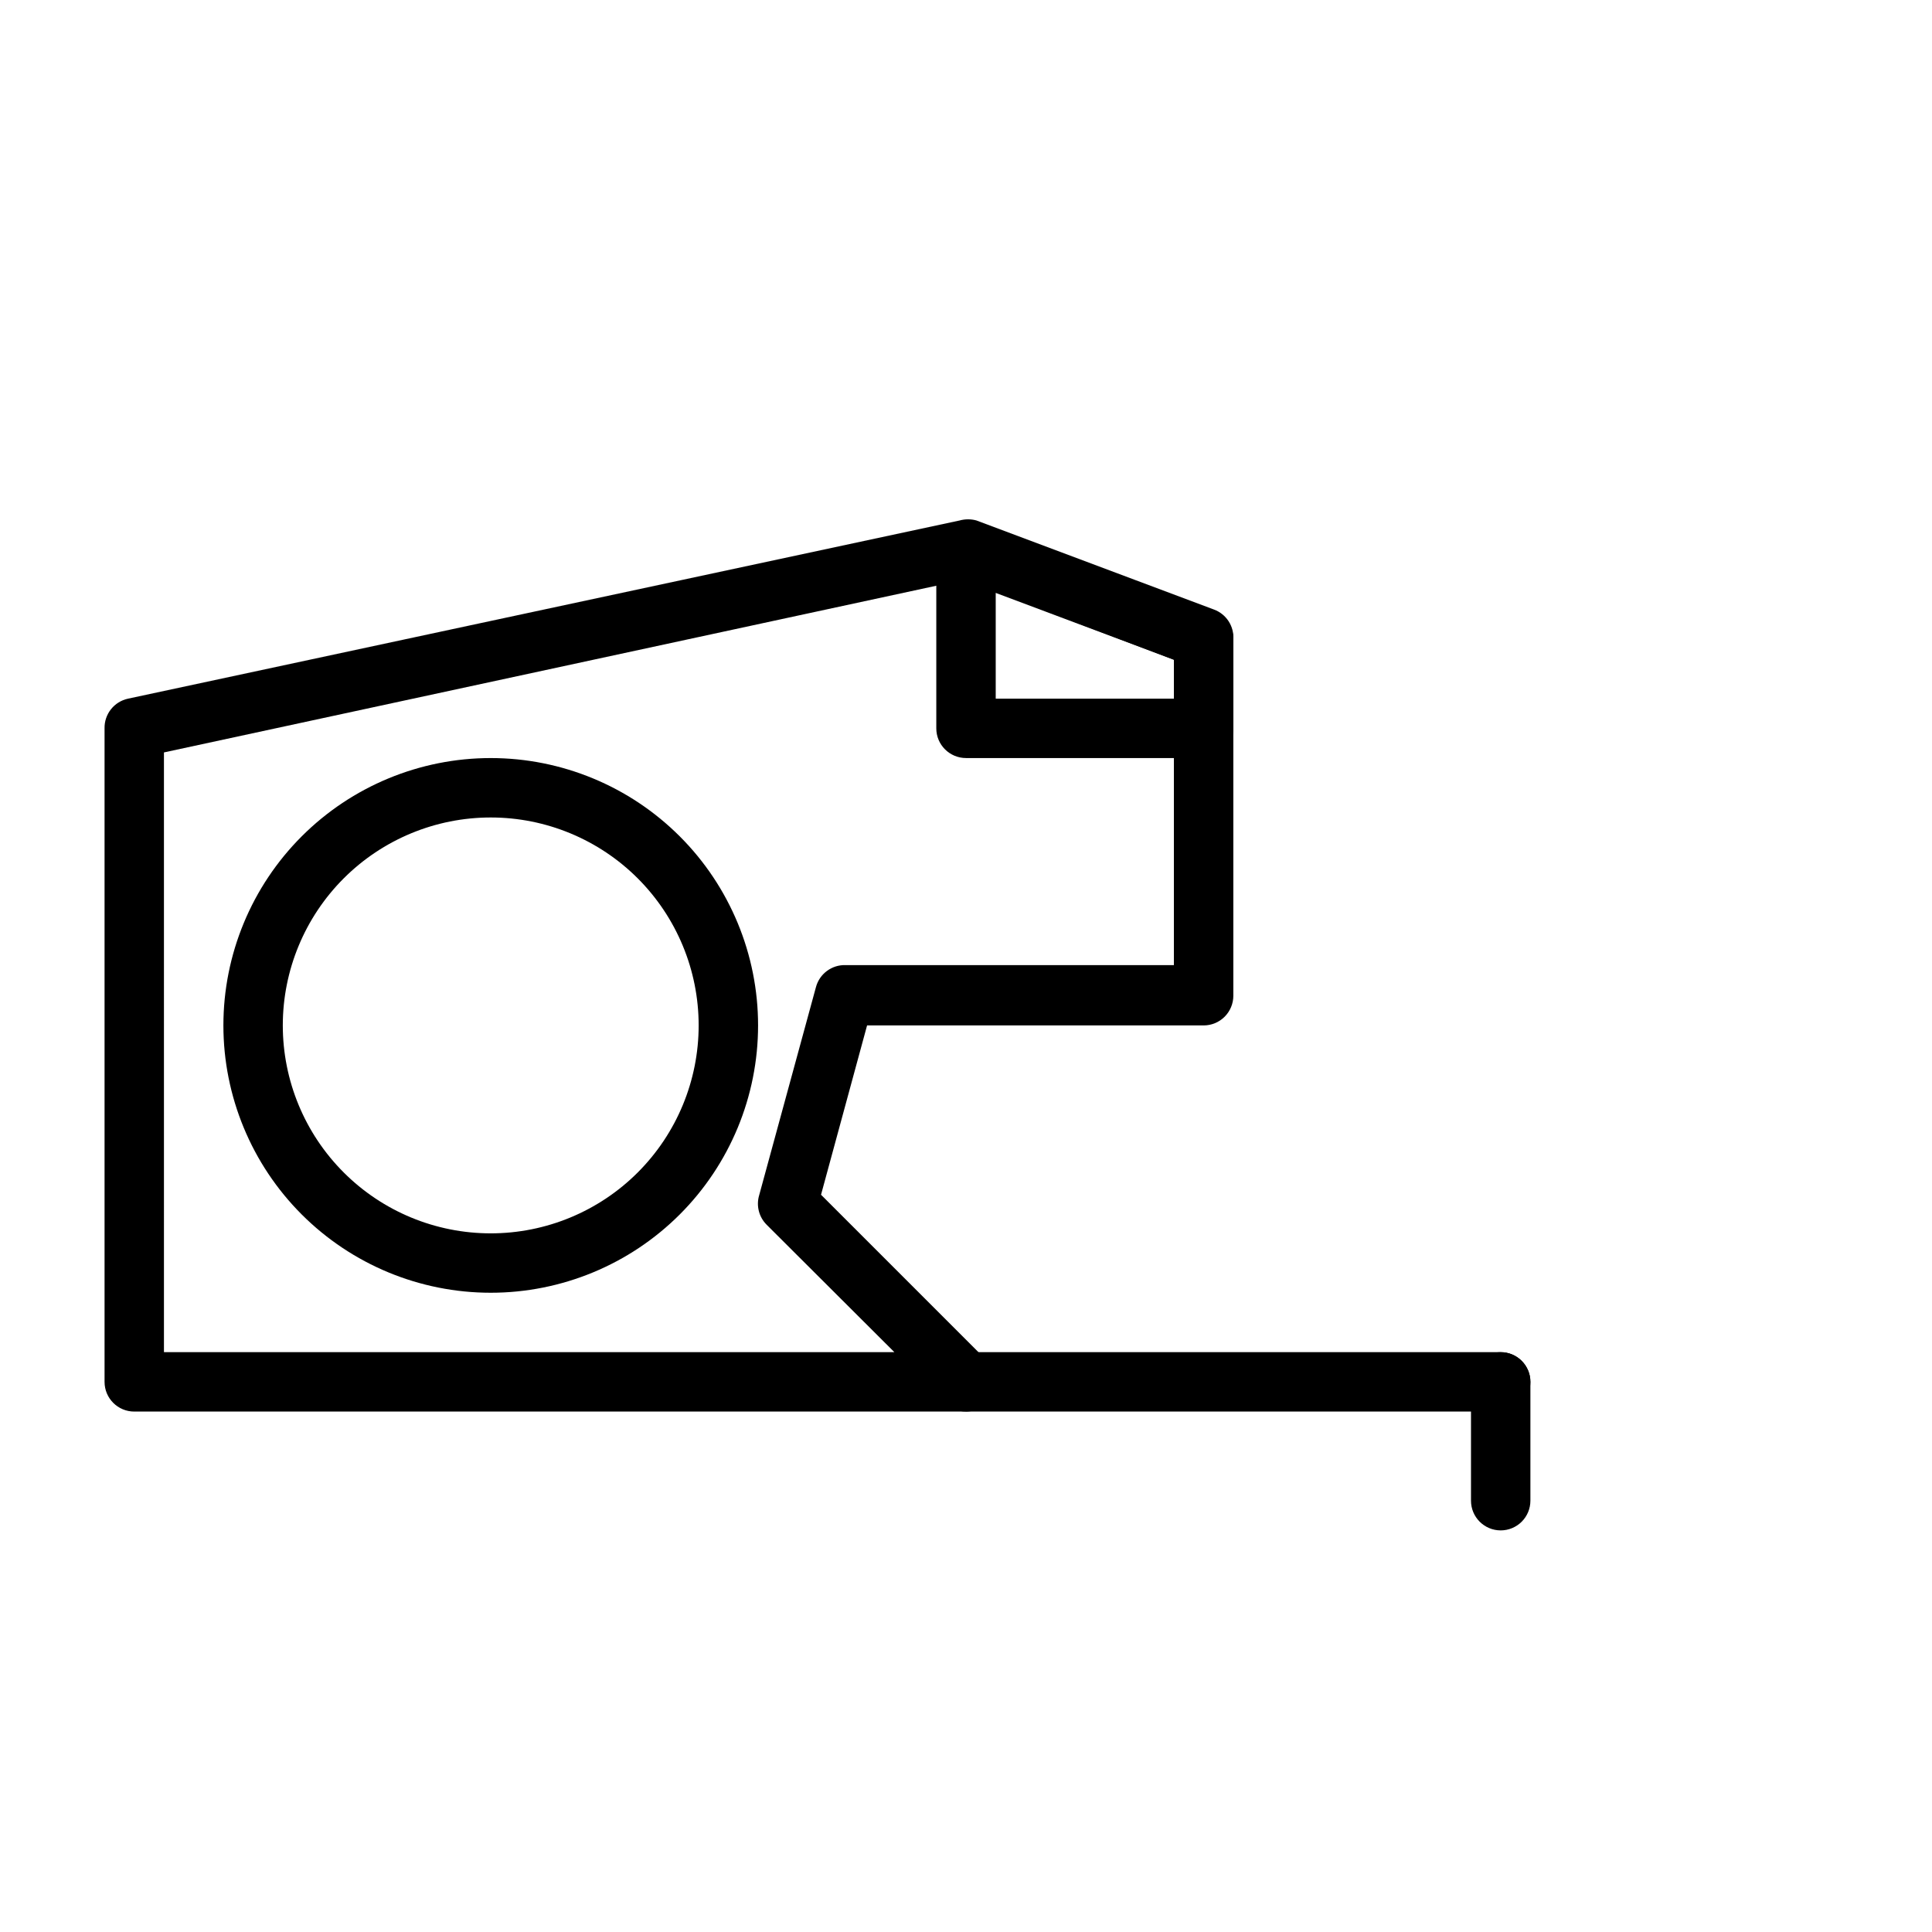
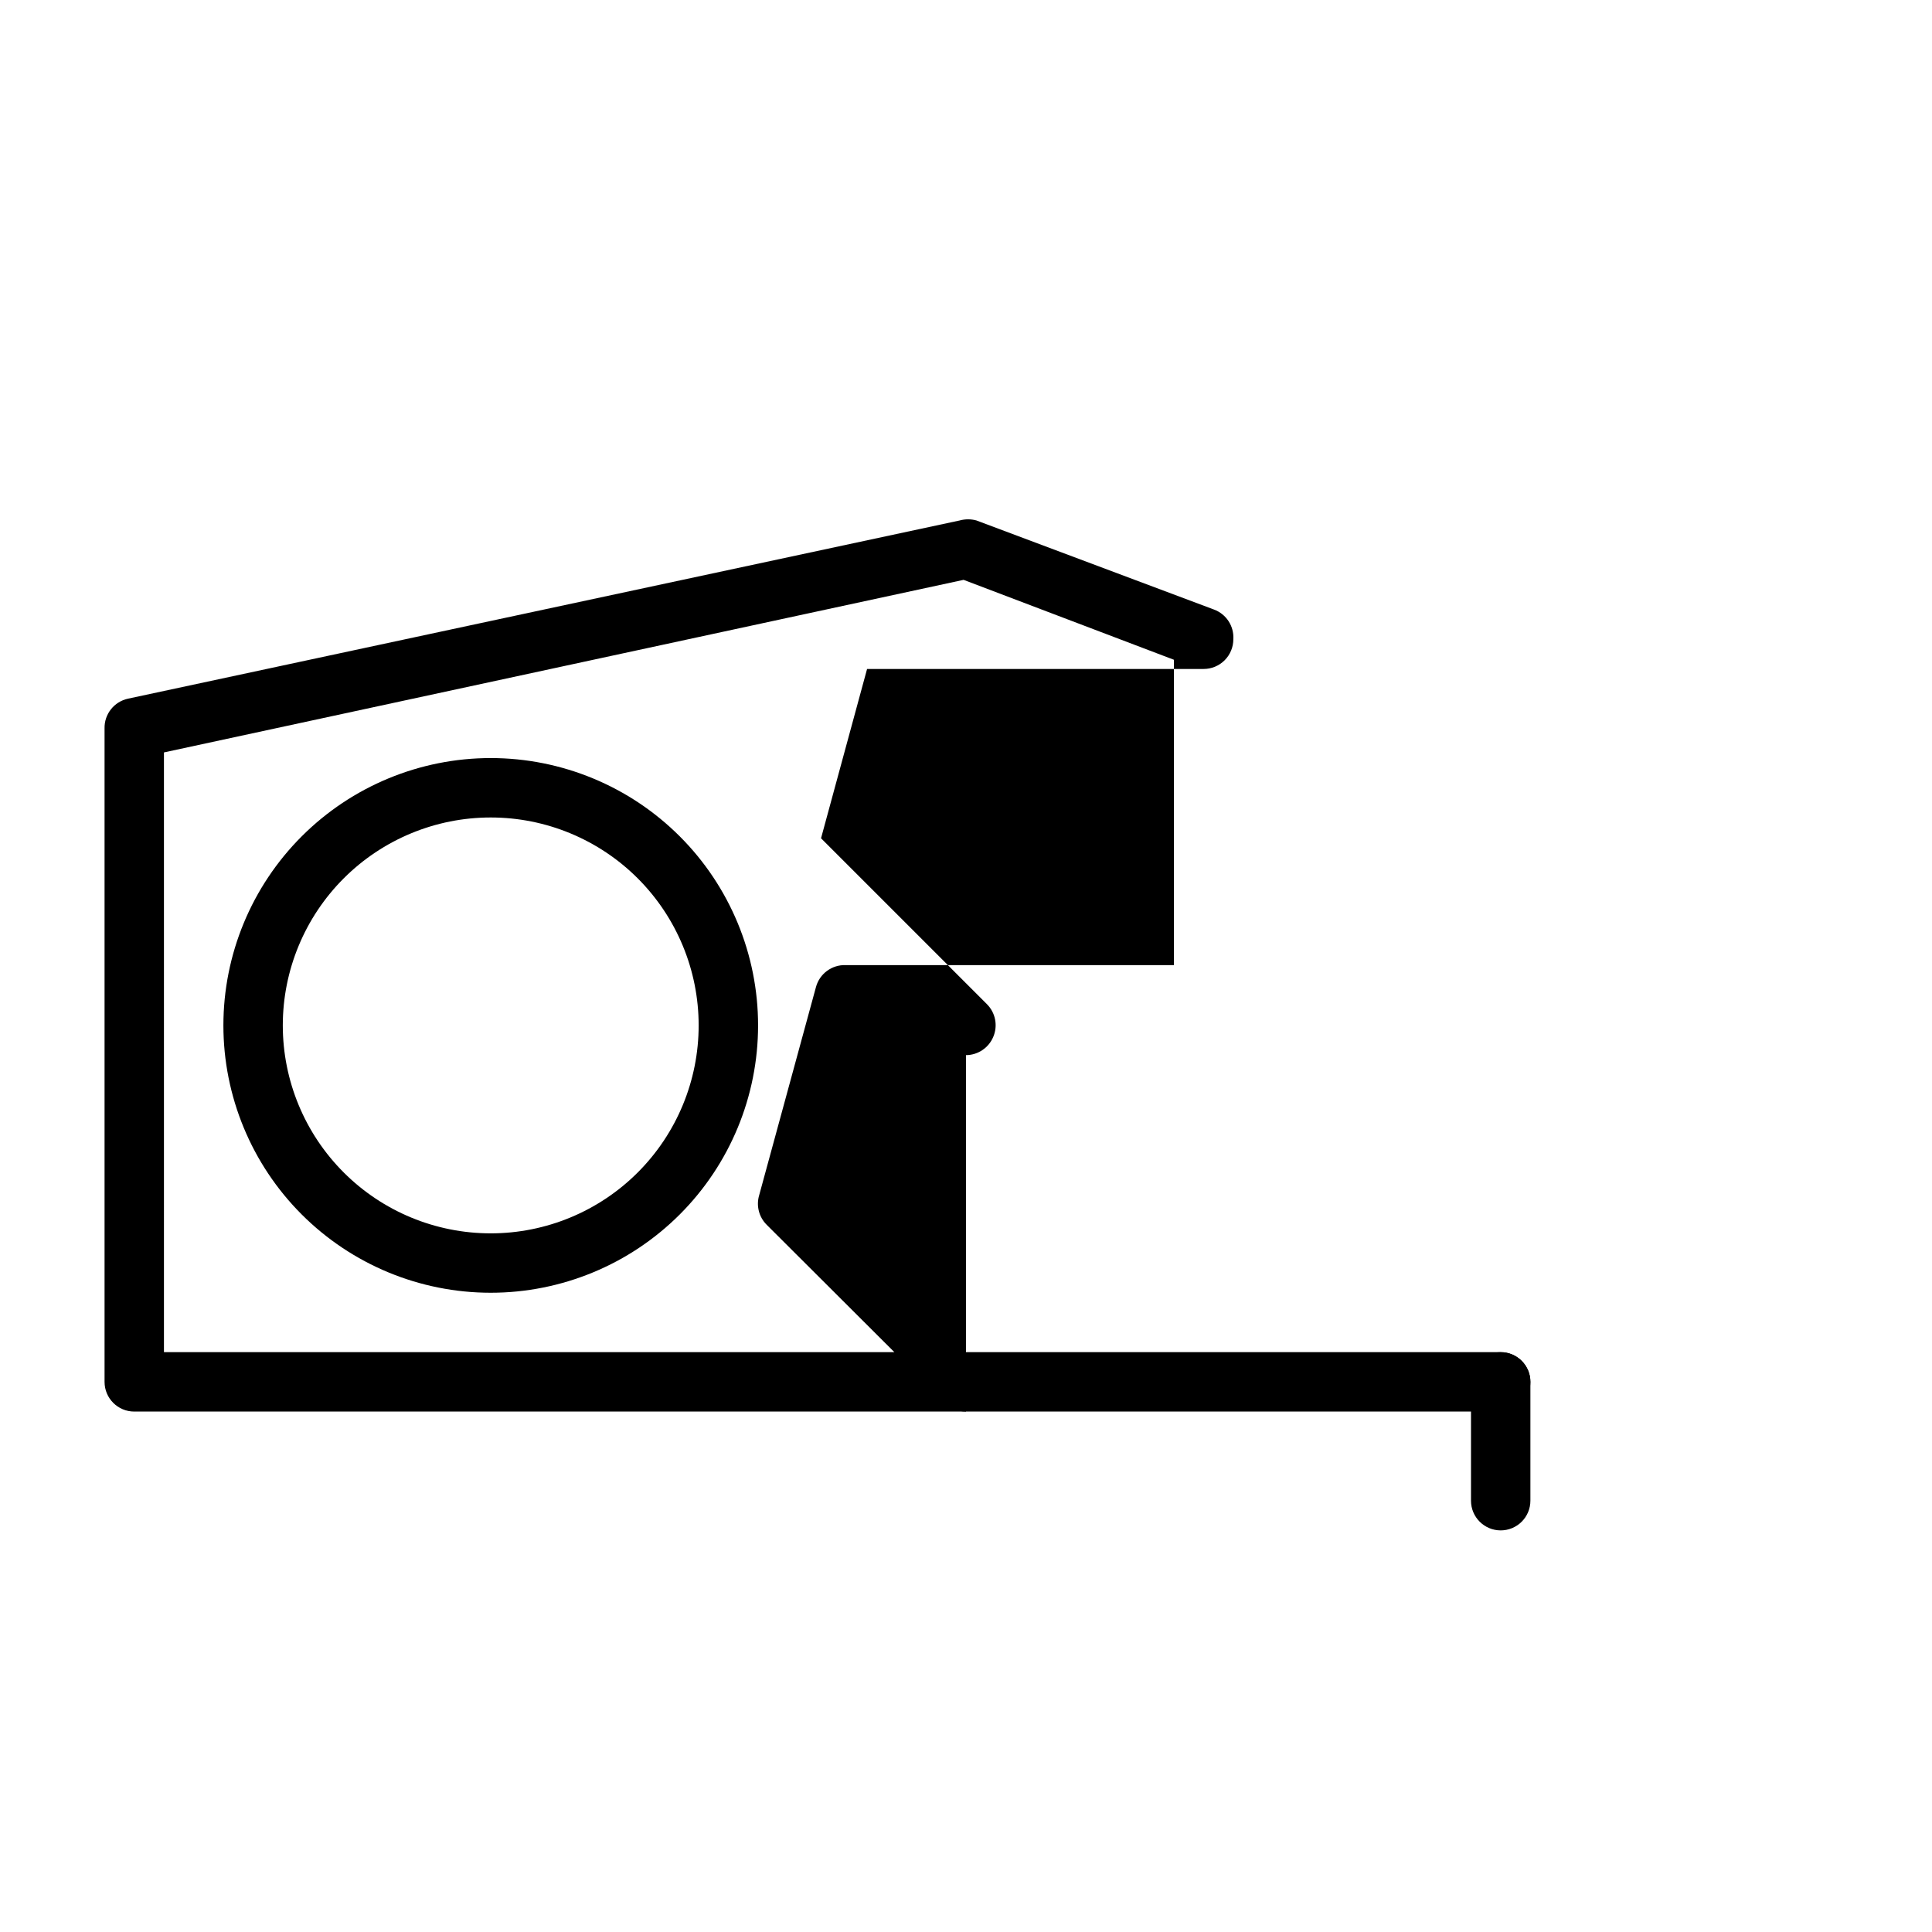
<svg xmlns="http://www.w3.org/2000/svg" fill="#000000" width="800px" height="800px" version="1.1" viewBox="144 144 512 512">
  <g>
    <path d="m541.7 518.08h-141.7c-4.348 0-7.875-3.523-7.875-7.871 0-4.348 3.527-7.871 7.875-7.871h141.7c4.348 0 7.871 3.523 7.871 7.871 0 4.348-3.523 7.871-7.871 7.871z" />
    <path d="m541.7 549.57c-4.348 0-7.871-3.523-7.871-7.871v-31.488c0-4.348 3.523-7.871 7.871-7.871 4.348 0 7.871 3.523 7.871 7.871v31.488c0 2.086-0.828 4.09-2.305 5.566-1.477 1.477-3.481 2.305-5.566 2.305z" />
-     <path d="m400 518.08h-220.42c-4.348 0-7.871-3.523-7.871-7.871v-173.18c-0.086-3.777 2.523-7.082 6.219-7.875l220.42-47.23h-0.004c1.445-0.395 2.969-0.395 4.41 0l62.977 23.617c3.254 1.207 5.332 4.406 5.117 7.871v94.465c0 2.086-0.832 4.09-2.305 5.566-1.477 1.477-3.481 2.305-5.566 2.305h-89.191l-12.203 44.871 44.004 44.004c2.234 2.266 2.887 5.648 1.656 8.582-1.211 2.938-4.066 4.863-7.242 4.879zm-212.55-15.742h193.57l-33.852-33.77v-0.004c-2.062-2.055-2.816-5.086-1.965-7.871l15.035-55.105c0.949-3.535 4.211-5.949 7.871-5.824h86.984v-80.922l-55.734-21.176-211.91 45.734z" />
+     <path d="m400 518.08h-220.42c-4.348 0-7.871-3.523-7.871-7.871v-173.18c-0.086-3.777 2.523-7.082 6.219-7.875l220.42-47.23h-0.004c1.445-0.395 2.969-0.395 4.41 0l62.977 23.617c3.254 1.207 5.332 4.406 5.117 7.871c0 2.086-0.832 4.09-2.305 5.566-1.477 1.477-3.481 2.305-5.566 2.305h-89.191l-12.203 44.871 44.004 44.004c2.234 2.266 2.887 5.648 1.656 8.582-1.211 2.938-4.066 4.863-7.242 4.879zm-212.55-15.742h193.57l-33.852-33.77v-0.004c-2.062-2.055-2.816-5.086-1.965-7.871l15.035-55.105c0.949-3.535 4.211-5.949 7.871-5.824h86.984v-80.922l-55.734-21.176-211.91 45.734z" />
    <path d="m274.05 486.59c-18.789 0-36.812-7.465-50.098-20.75-13.285-13.285-20.75-31.309-20.75-50.098 0-18.789 7.465-36.809 20.75-50.098 13.285-13.285 31.309-20.75 50.098-20.75s36.809 7.465 50.098 20.75c13.285 13.289 20.75 31.309 20.75 50.098 0 18.789-7.465 36.812-20.75 50.098-13.289 13.285-31.309 20.75-50.098 20.75zm0-125.95c-14.617 0-28.633 5.809-38.965 16.141-10.336 10.336-16.141 24.352-16.141 38.965 0 14.613 5.805 28.633 16.141 38.965 10.332 10.336 24.348 16.141 38.965 16.141 14.613 0 28.629-5.805 38.965-16.141 10.332-10.332 16.137-24.352 16.137-38.965 0-14.613-5.805-28.629-16.137-38.965-10.336-10.332-24.352-16.141-38.965-16.141z" />
-     <path d="m462.98 344.89h-62.977c-4.348 0-7.875-3.523-7.875-7.871v-47.234c-0.008-2.582 1.254-5.008 3.375-6.484 2.121-1.477 4.832-1.82 7.254-0.914l62.977 23.617c3.086 1.152 5.129 4.106 5.117 7.398v23.617c0 2.086-0.832 4.09-2.305 5.566-1.477 1.477-3.481 2.305-5.566 2.305zm-55.105-15.742h47.23v-10.312l-47.23-17.711z" />
  </g>
</svg>